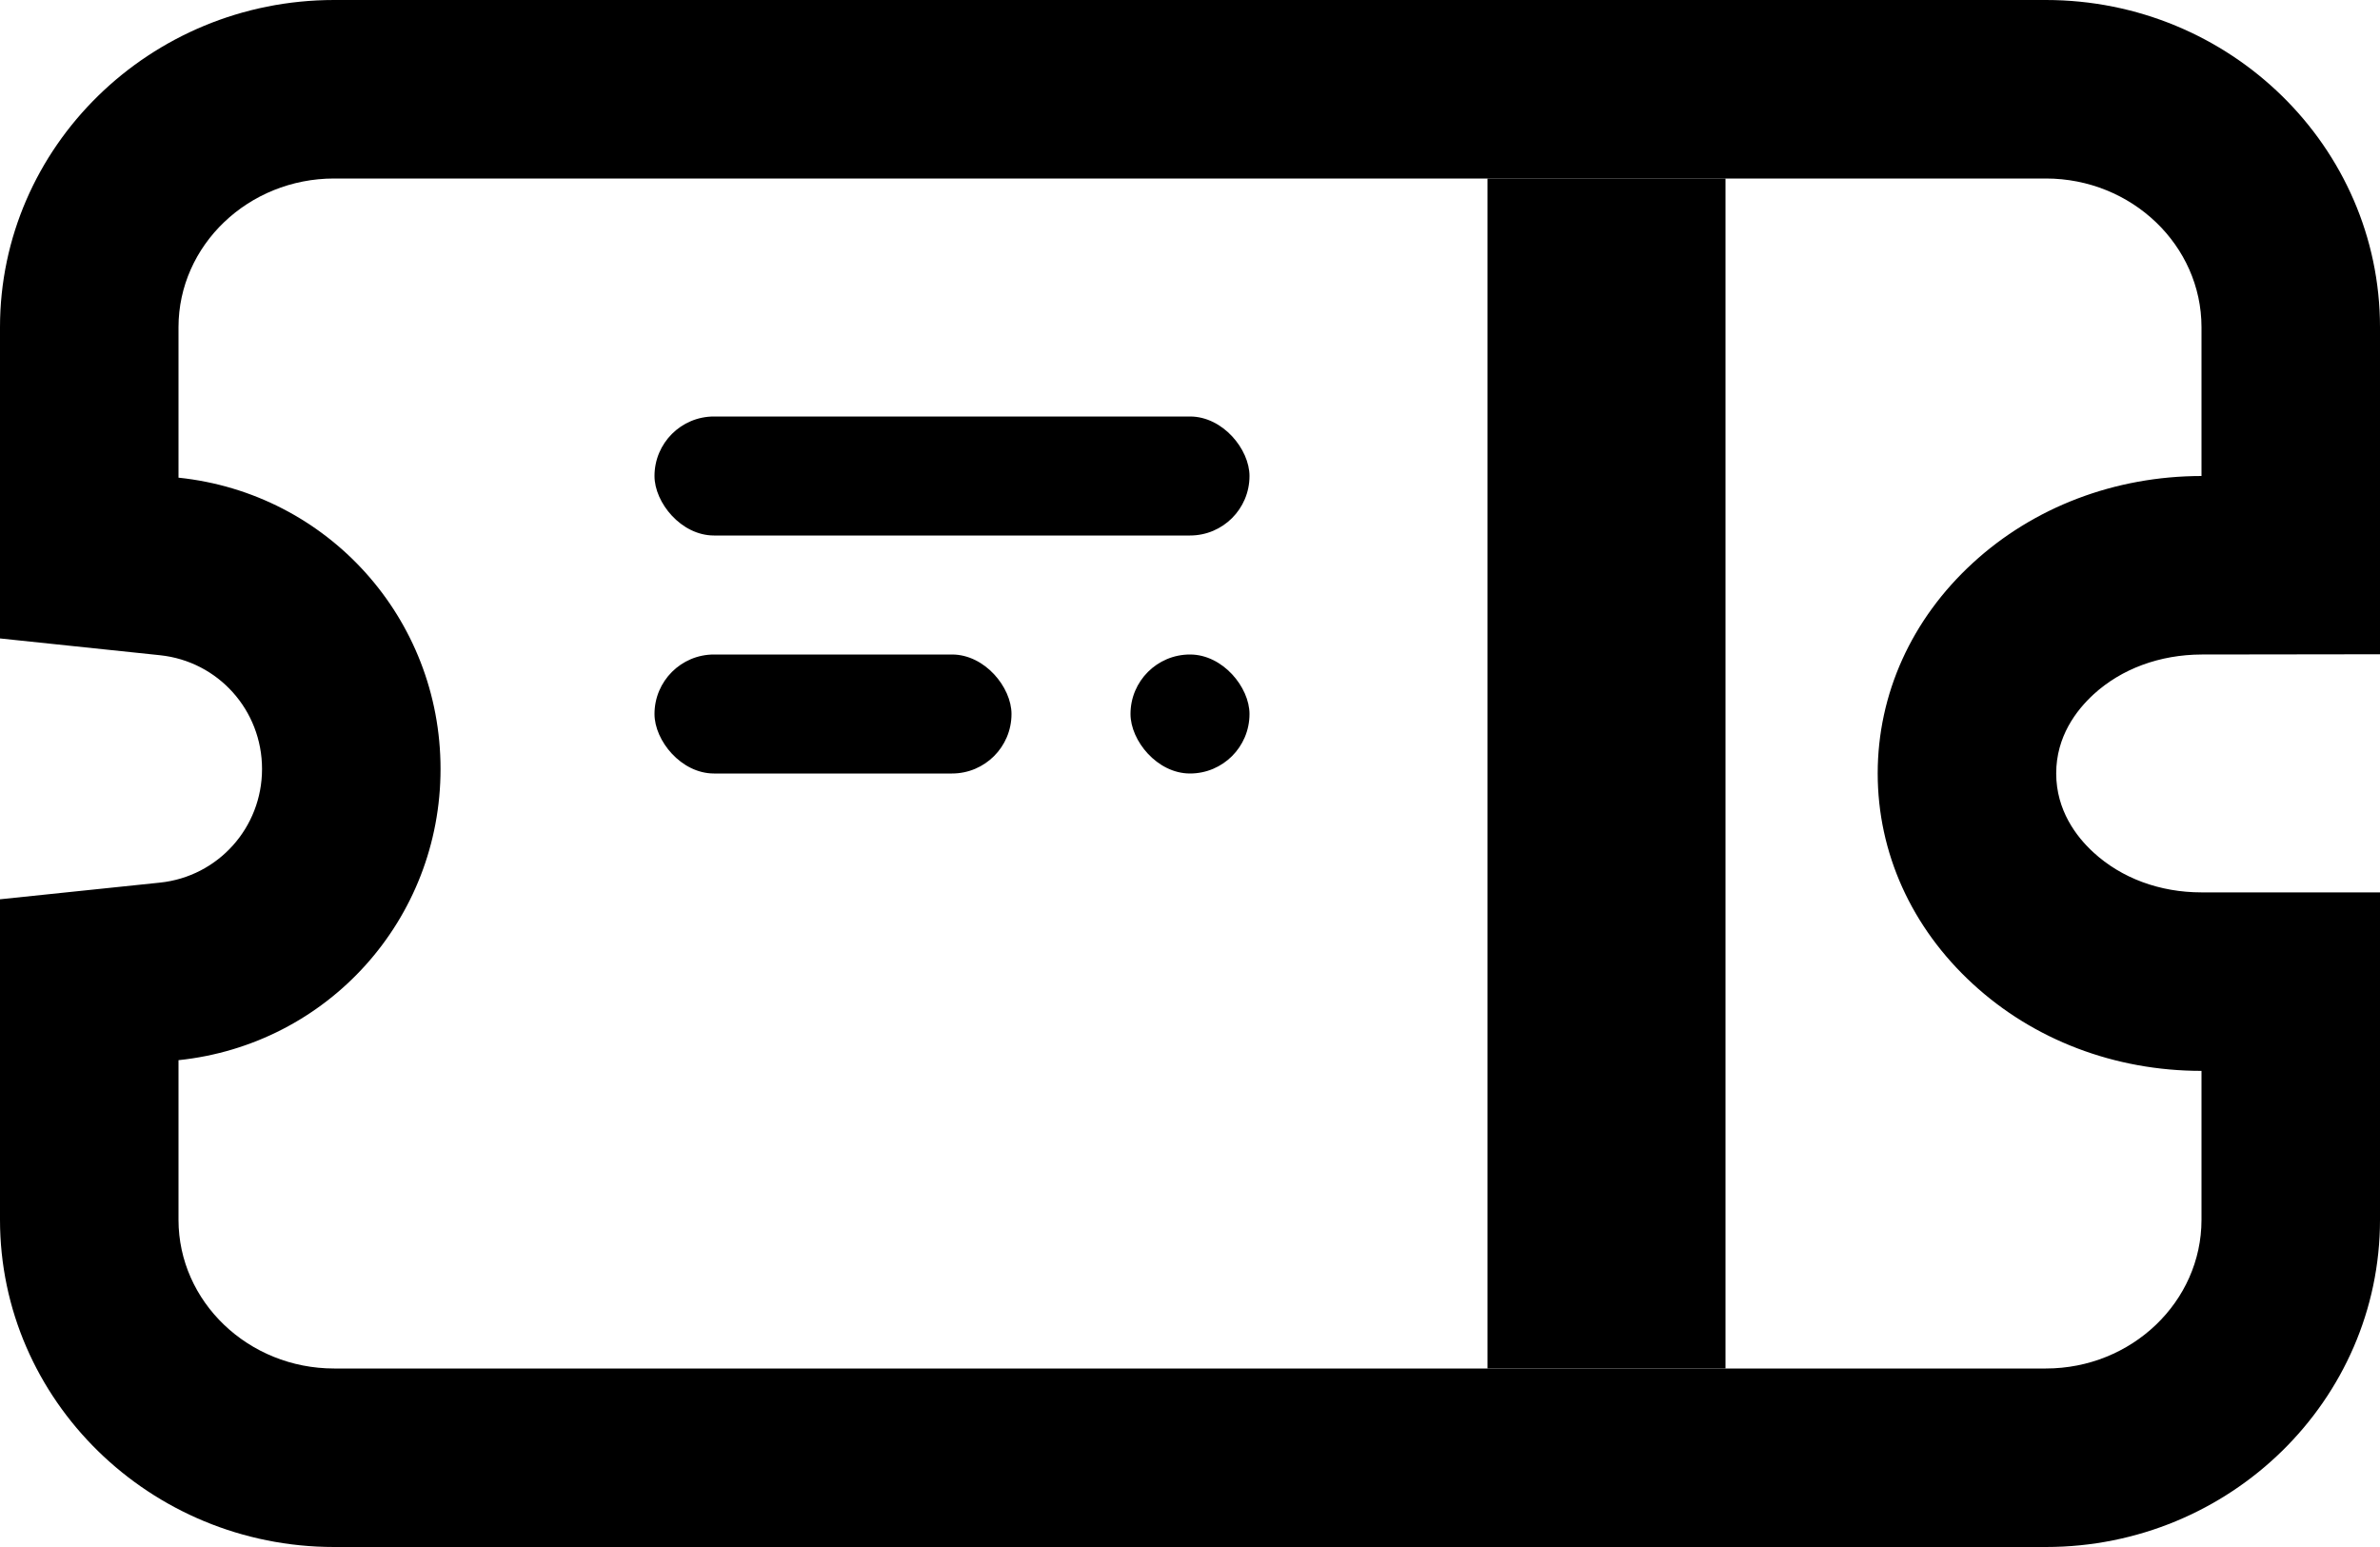
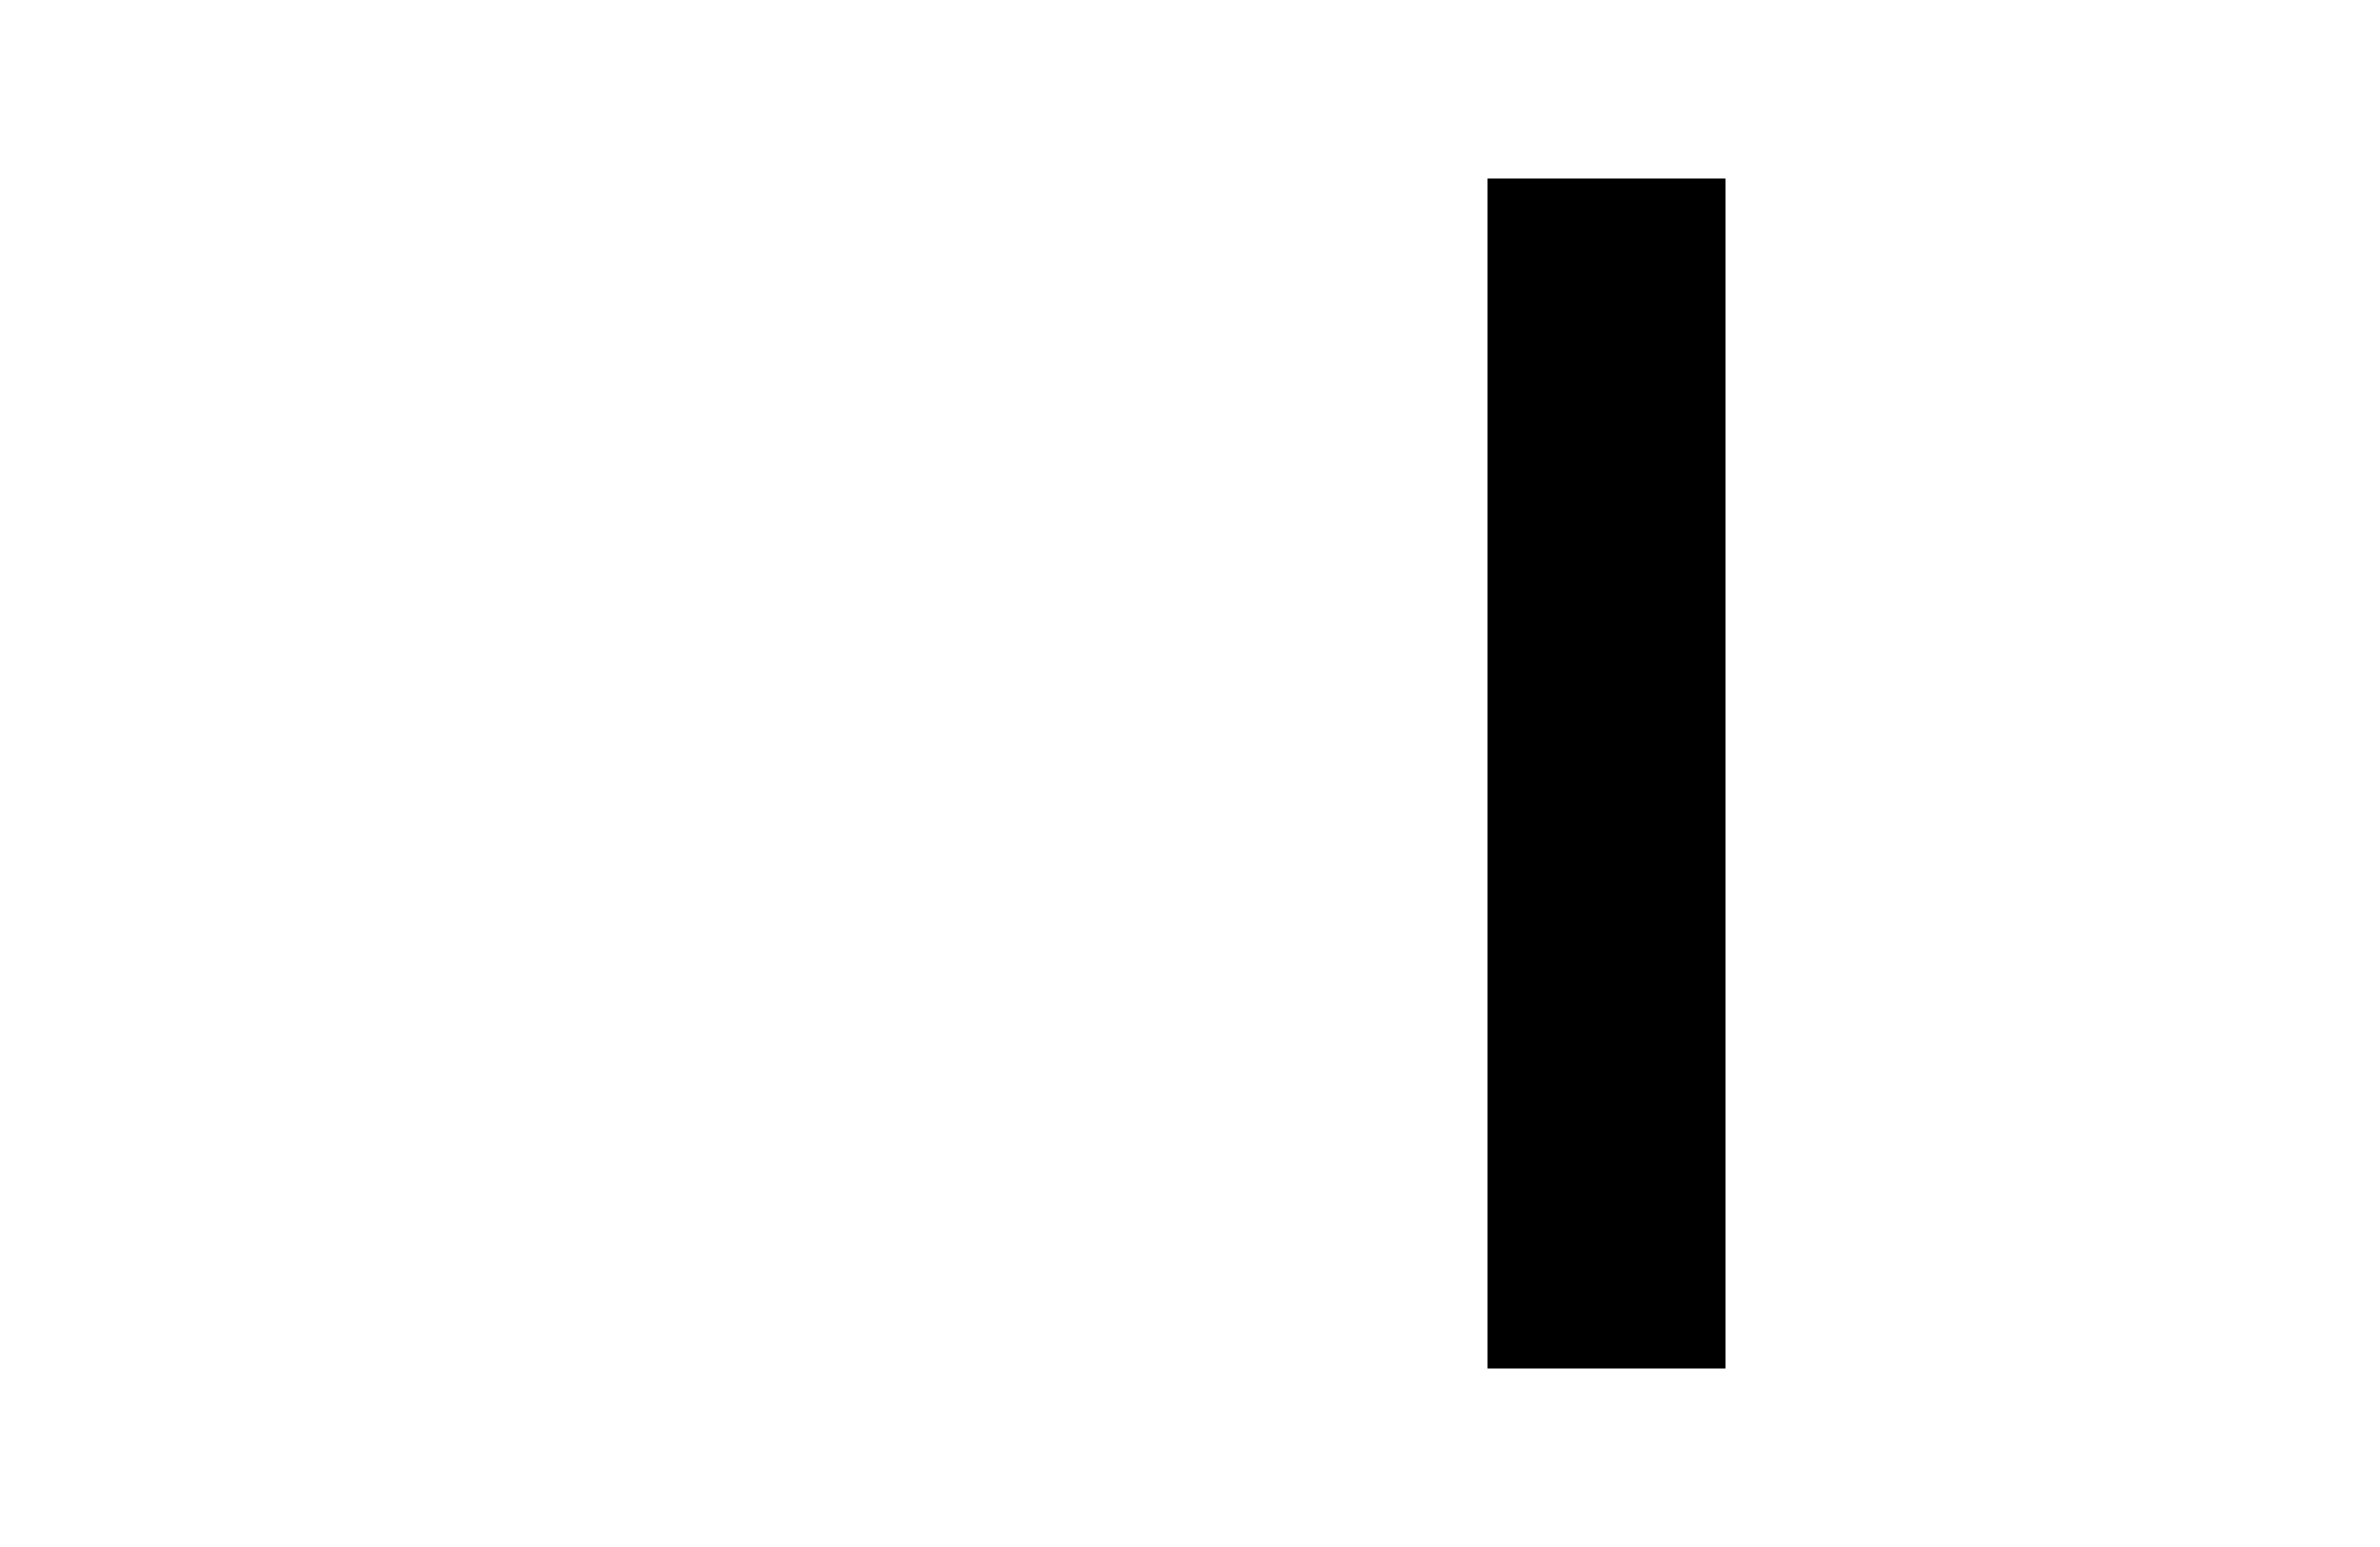
<svg xmlns="http://www.w3.org/2000/svg" width="20" height="13" viewBox="0 0 20 13">
  <defs>
    <style>.a{fill:none;}.b,.c{stroke:none;}.c{fill:#000;}</style>
  </defs>
  <g transform="translate(-14.715 -229.03)">
    <g class="a" transform="translate(16.215 230.53)">
-       <path class="b" d="M15.692,10H1.308A1.281,1.281,0,0,1,0,8.75V7.409A2.453,2.453,0,0,0,2.2,4.962,2.454,2.454,0,0,0,0,2.514V1.25A1.281,1.281,0,0,1,1.308,0H15.692A1.281,1.281,0,0,1,17,1.25V2.5a2.831,2.831,0,0,0-1.923.732,2.358,2.358,0,0,0,0,3.535A2.823,2.823,0,0,0,17,7.5V8.75A1.281,1.281,0,0,1,15.692,10Z" />
-       <path class="c" d="M 15.692 10 C 16.413 10 17 9.439 17 8.75 L 17 7.499 C 16.272 7.499 15.589 7.239 15.077 6.767 C 14.563 6.294 14.279 5.667 14.279 4.999 C 14.279 4.332 14.563 3.704 15.077 3.232 C 15.589 2.761 16.272 2.501 17 2.5 L 17 1.25 C 17 0.561 16.413 -6.790160966829717e-08 15.692 -6.790160966829717e-08 L 1.308 -6.790160966829717e-08 C 0.587 -6.790160966829717e-08 1.498413098488527e-06 0.561 1.498413098488527e-06 1.25 L 1.498413098488527e-06 2.514 C 1.256 2.645 2.202 3.697 2.202 4.962 C 2.202 6.226 1.256 7.278 1.498413098488527e-06 7.409 L 1.498413098488527e-06 8.75 C 1.498413098488527e-06 9.439 0.587 10 1.308 10 L 15.692 10 M 15.692 11.5 L 1.308 11.5 C -0.24 11.5 -1.5 10.266 -1.5 8.75 L -1.5 7.409 L -1.5 6.057 L -0.156 5.917 C 0.333 5.866 0.702 5.455 0.702 4.962 C 0.702 4.468 0.333 4.057 -0.156 4.006 L -1.5 3.865 L -1.5 2.514 L -1.5 1.25 C -1.5 -0.266 -0.24 -1.5 1.308 -1.5 L 15.692 -1.5 C 17.241 -1.5 18.5 -0.266 18.5 1.25 L 18.5 2.5 L 18.5 3.998 L 17.002 4 C 16.65 4.001 16.327 4.12 16.092 4.336 C 15.949 4.468 15.779 4.688 15.779 4.999 C 15.779 5.31 15.949 5.532 16.092 5.663 C 16.328 5.88 16.65 5.999 17 5.999 L 18.5 5.999 L 18.5 7.499 L 18.5 8.75 C 18.5 10.266 17.241 11.5 15.692 11.5 Z" />
-     </g>
+       </g>
    <rect width="2" height="10" transform="translate(27.215 230.53)" />
-     <rect width="5" height="1" rx="0.5" transform="translate(20.215 232.53)" />
-     <rect width="3" height="1" rx="0.5" transform="translate(20.215 234.53)" />
-     <rect width="1" height="1" rx="0.5" transform="translate(24.215 234.53)" />
  </g>
</svg>